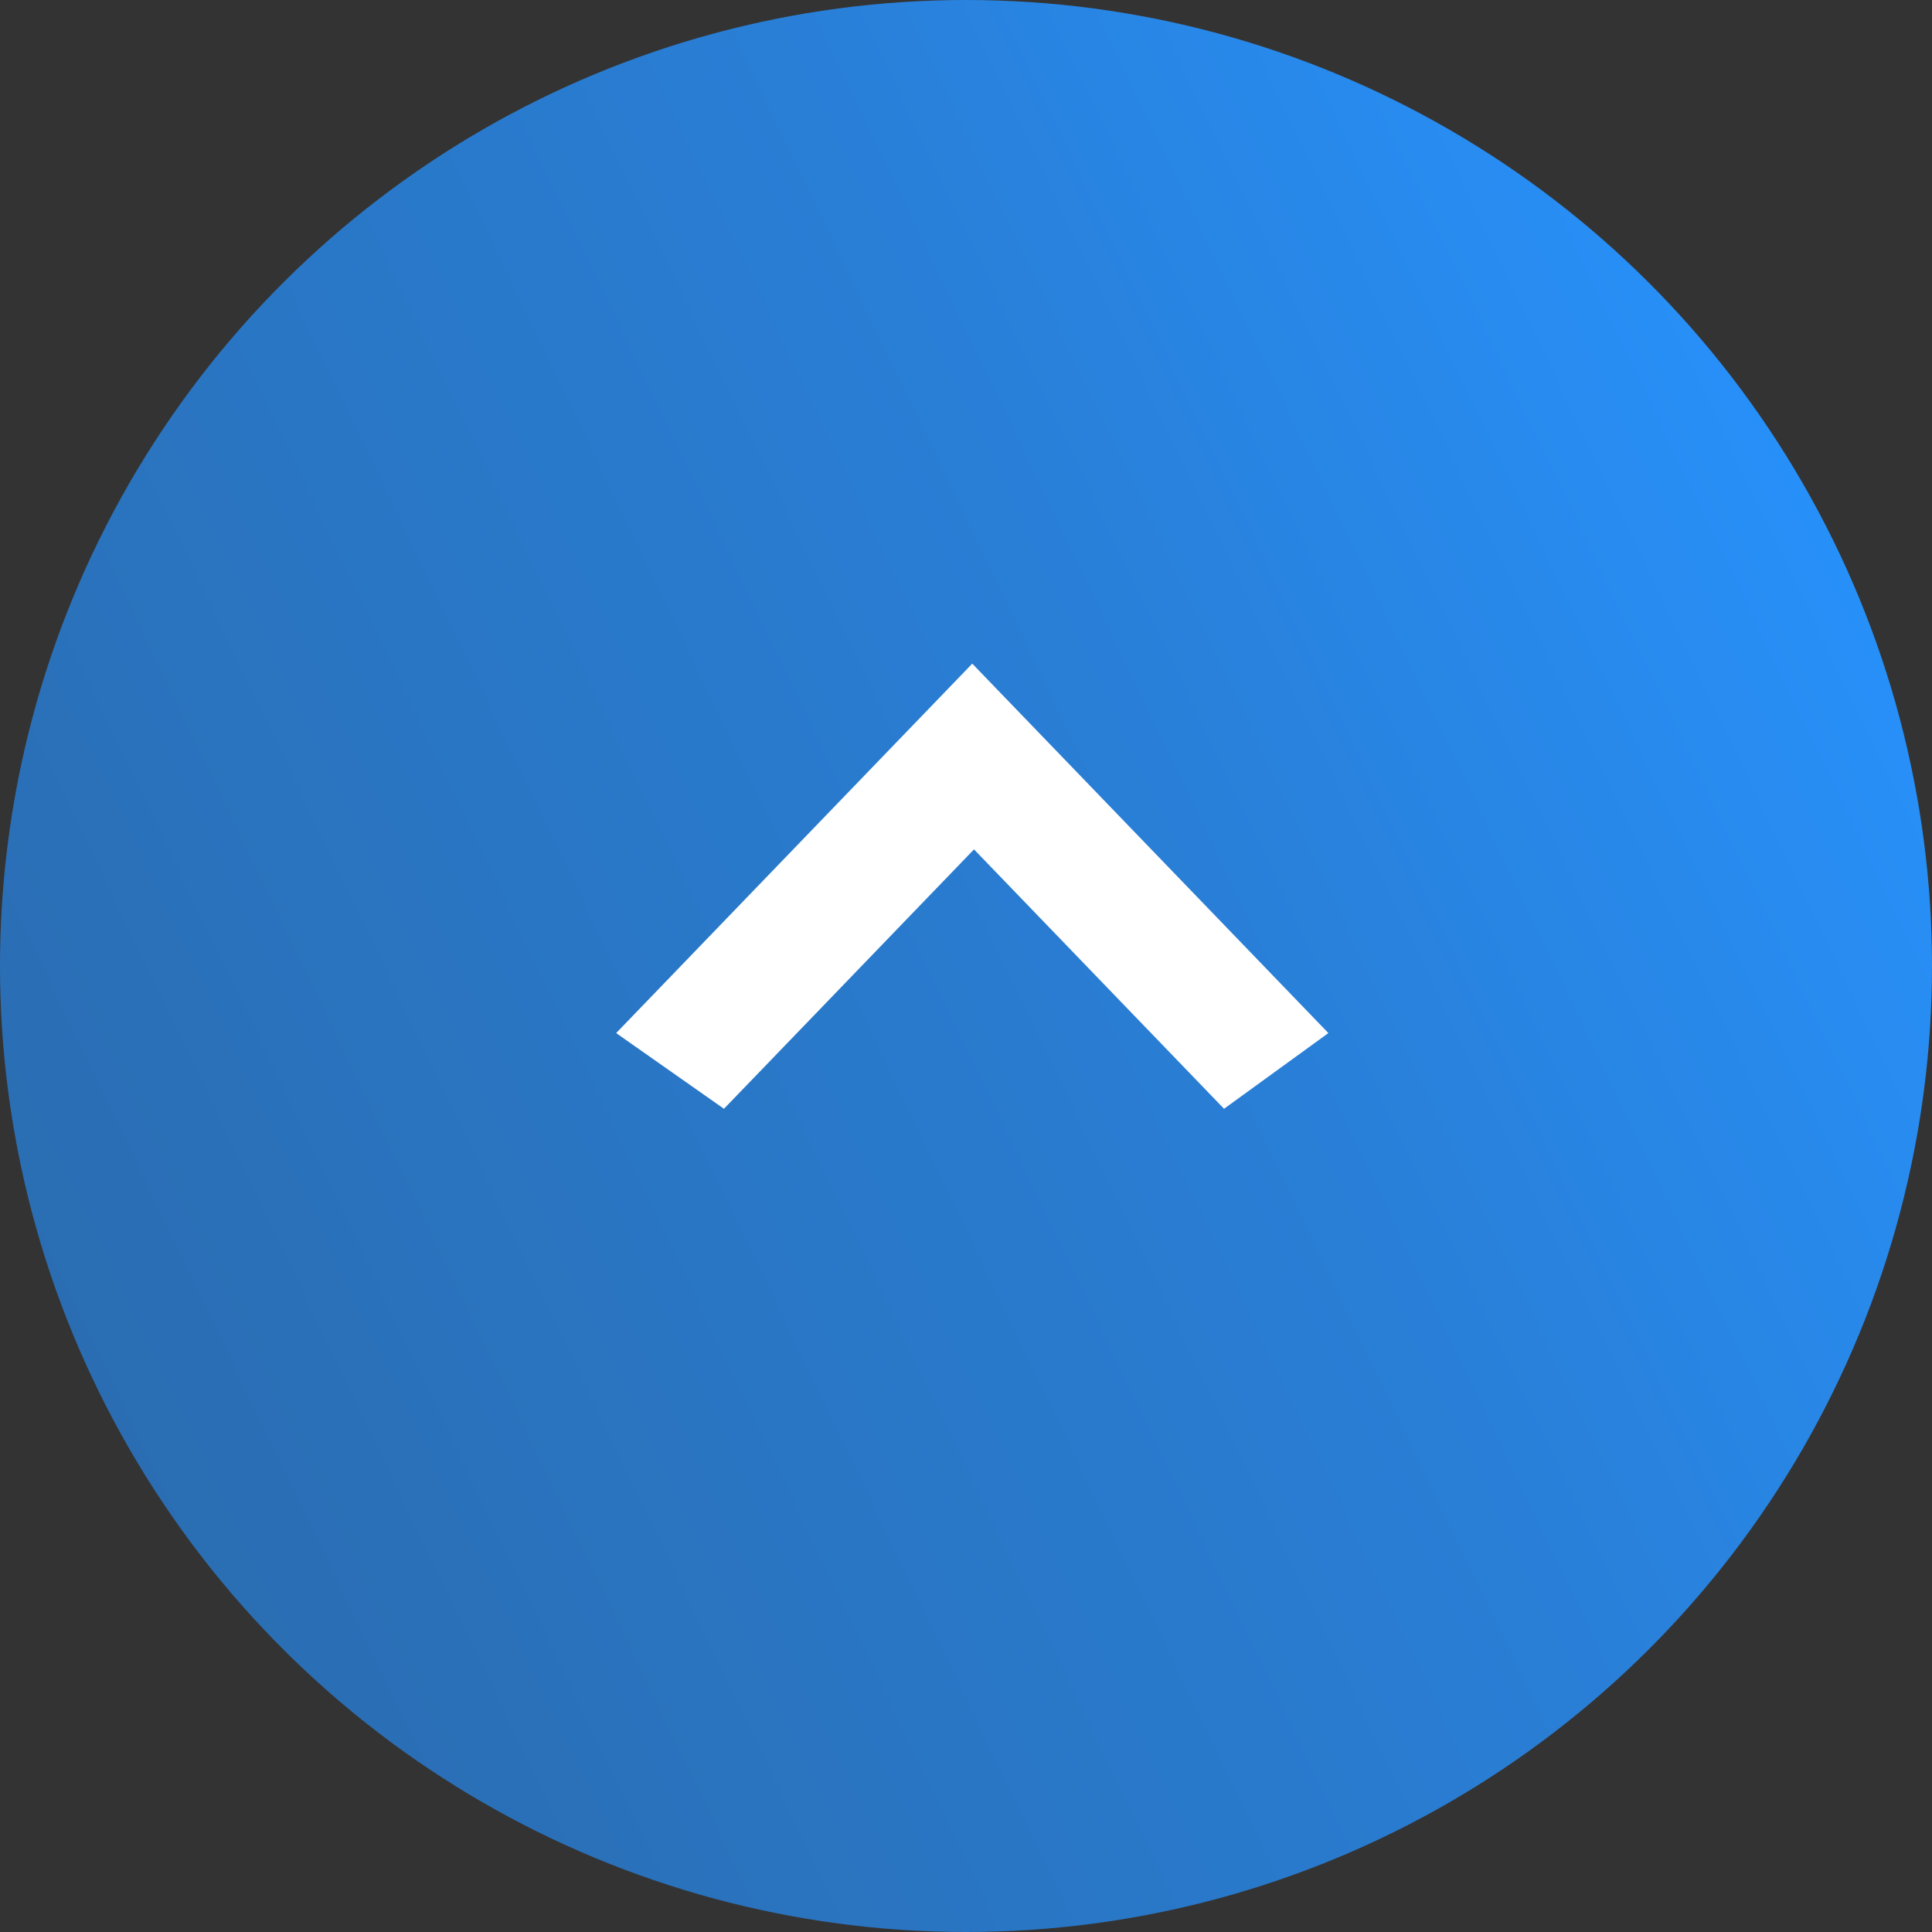
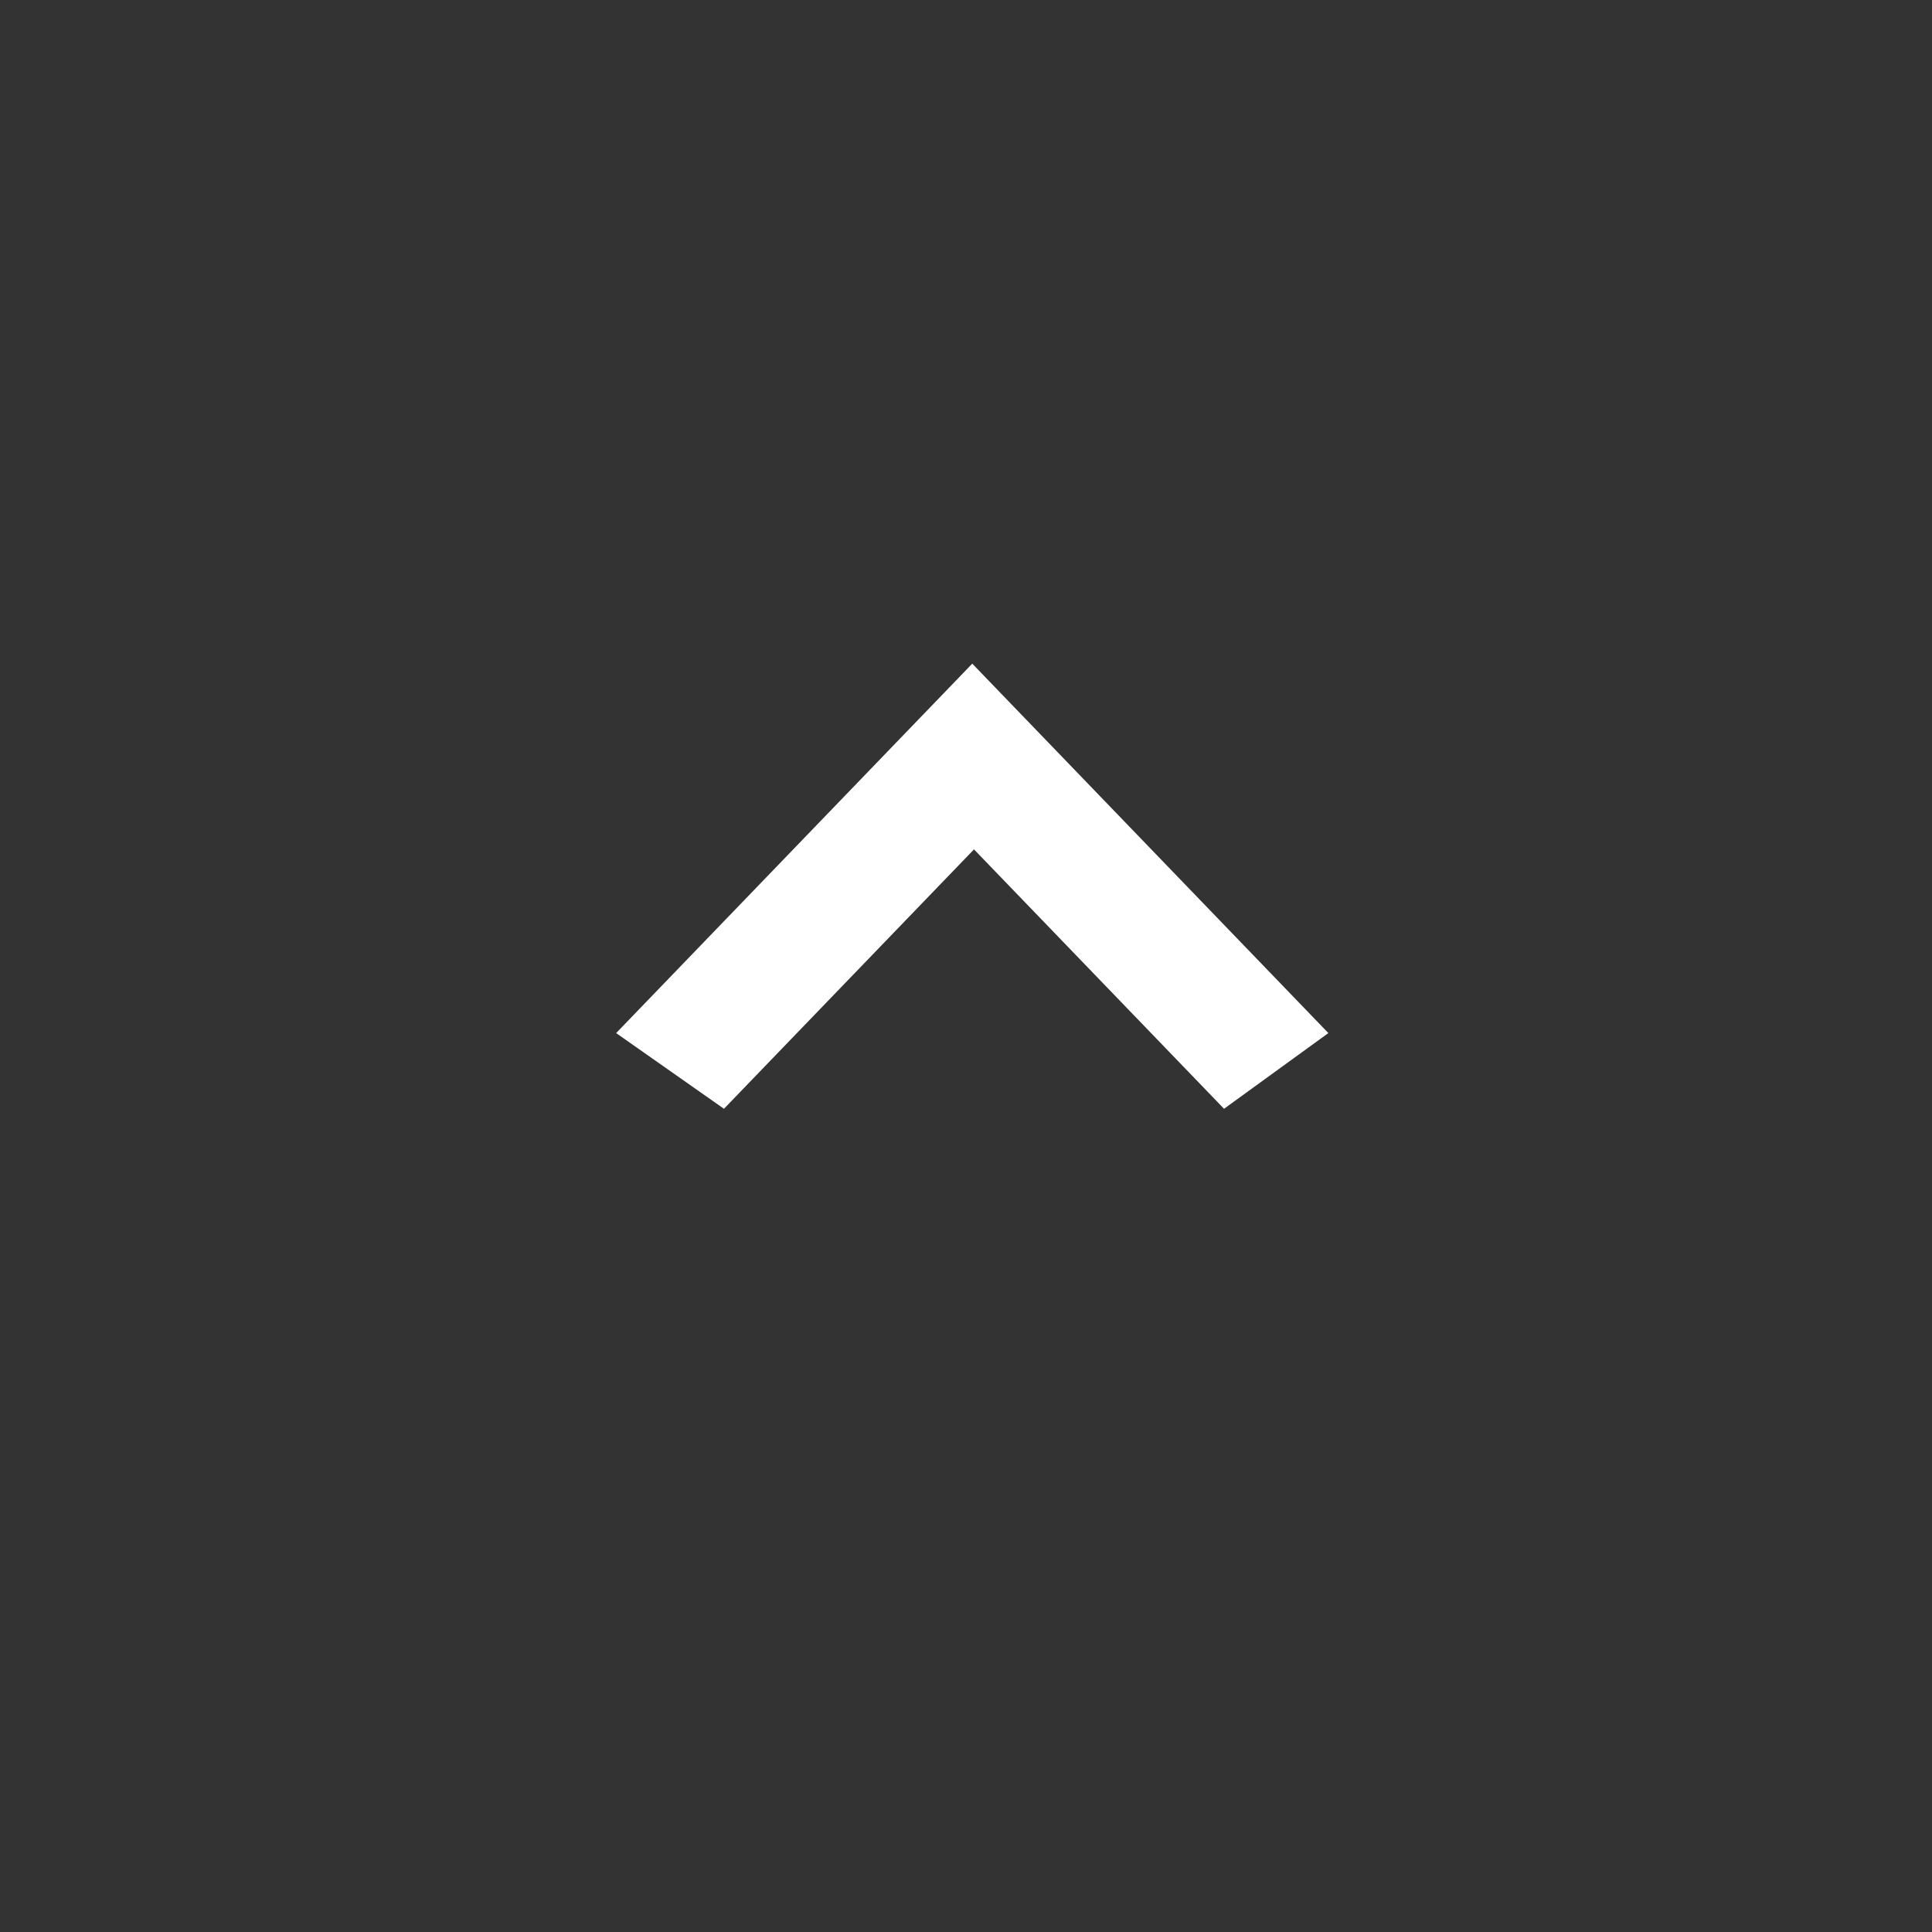
<svg xmlns="http://www.w3.org/2000/svg" width="50" height="50" viewBox="0 0 50 50">
  <rect x="0" y="0" width="50" height="50" fill="#333333" stroke="none" />
  <defs>
    <linearGradient id="linear-gradient" x1="0.29" x2="0.77" y2="1" gradientUnits="objectBoundingBox">
      <stop offset="0" stop-color="#2a6cb0" />
      <stop offset="0.586" stop-color="#297ed5" />
      <stop offset="1" stop-color="#2793ff" />
    </linearGradient>
  </defs>
  <g id="グループ_354" data-name="グループ 354" transform="translate(-2144.45 713) rotate(-90)">
-     <circle id="楕円形_9" data-name="楕円形 9" cx="25" cy="25" r="25" transform="translate(663 2144.45)" fill="url(#linear-gradient)" />
    <path id="パス_51" data-name="パス 51" d="M9.216,11.52,0,1.959,2.7,0,9.171,6.713,15.642,0l2.79,1.959Z" transform="translate(684.305 2178.828) rotate(-90)" fill="#fff" />
  </g>
</svg>